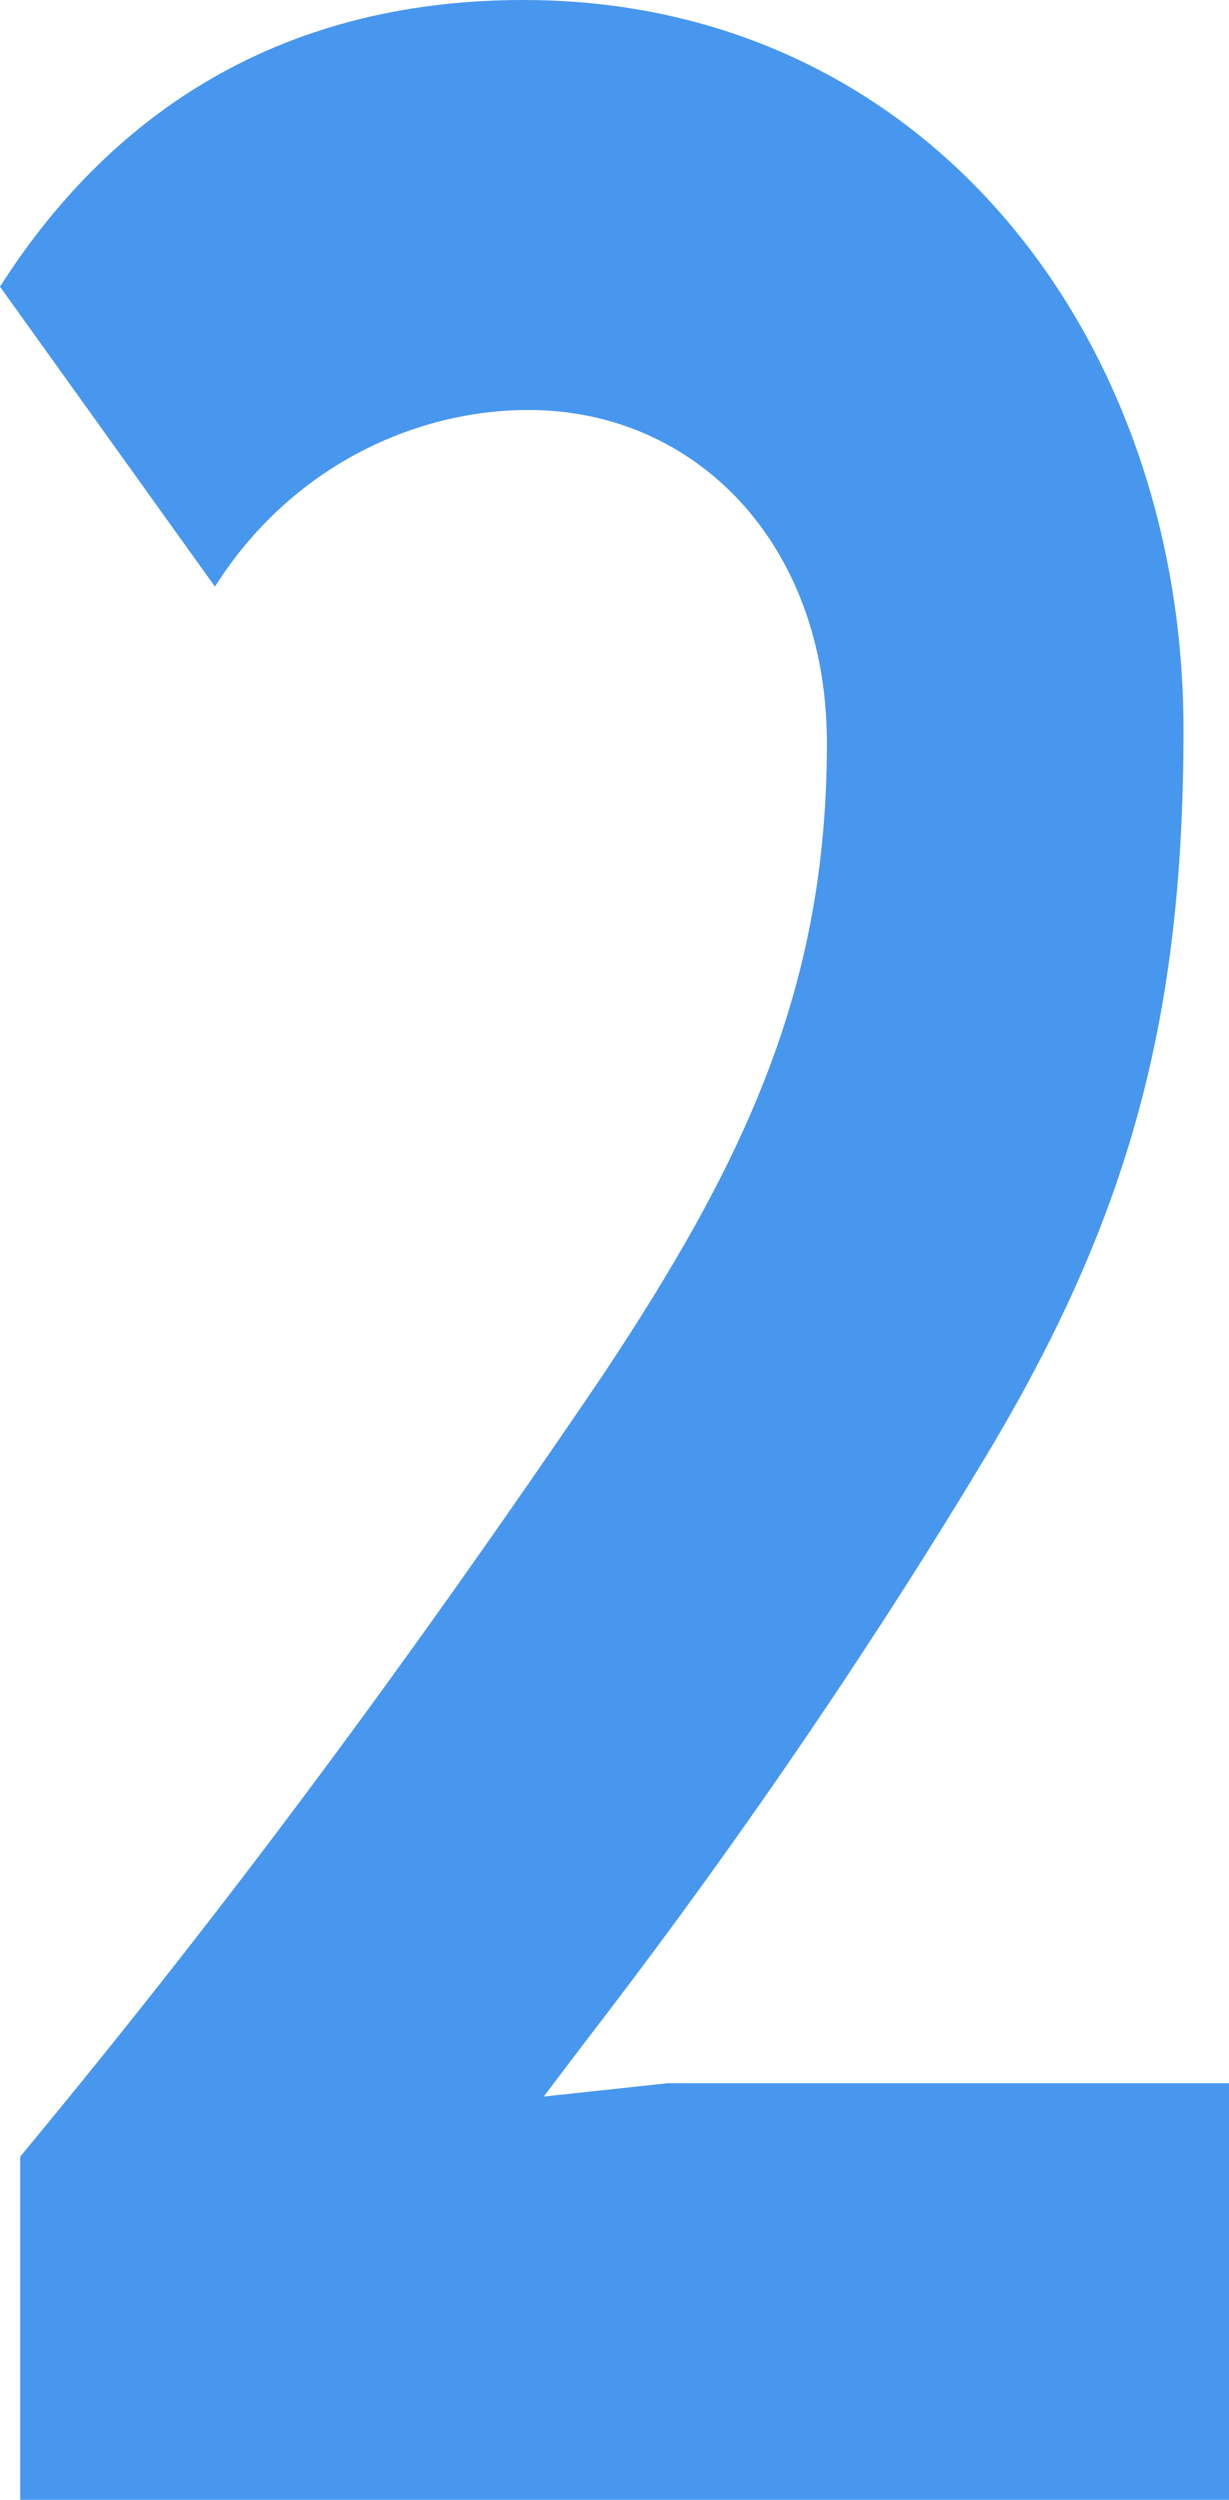
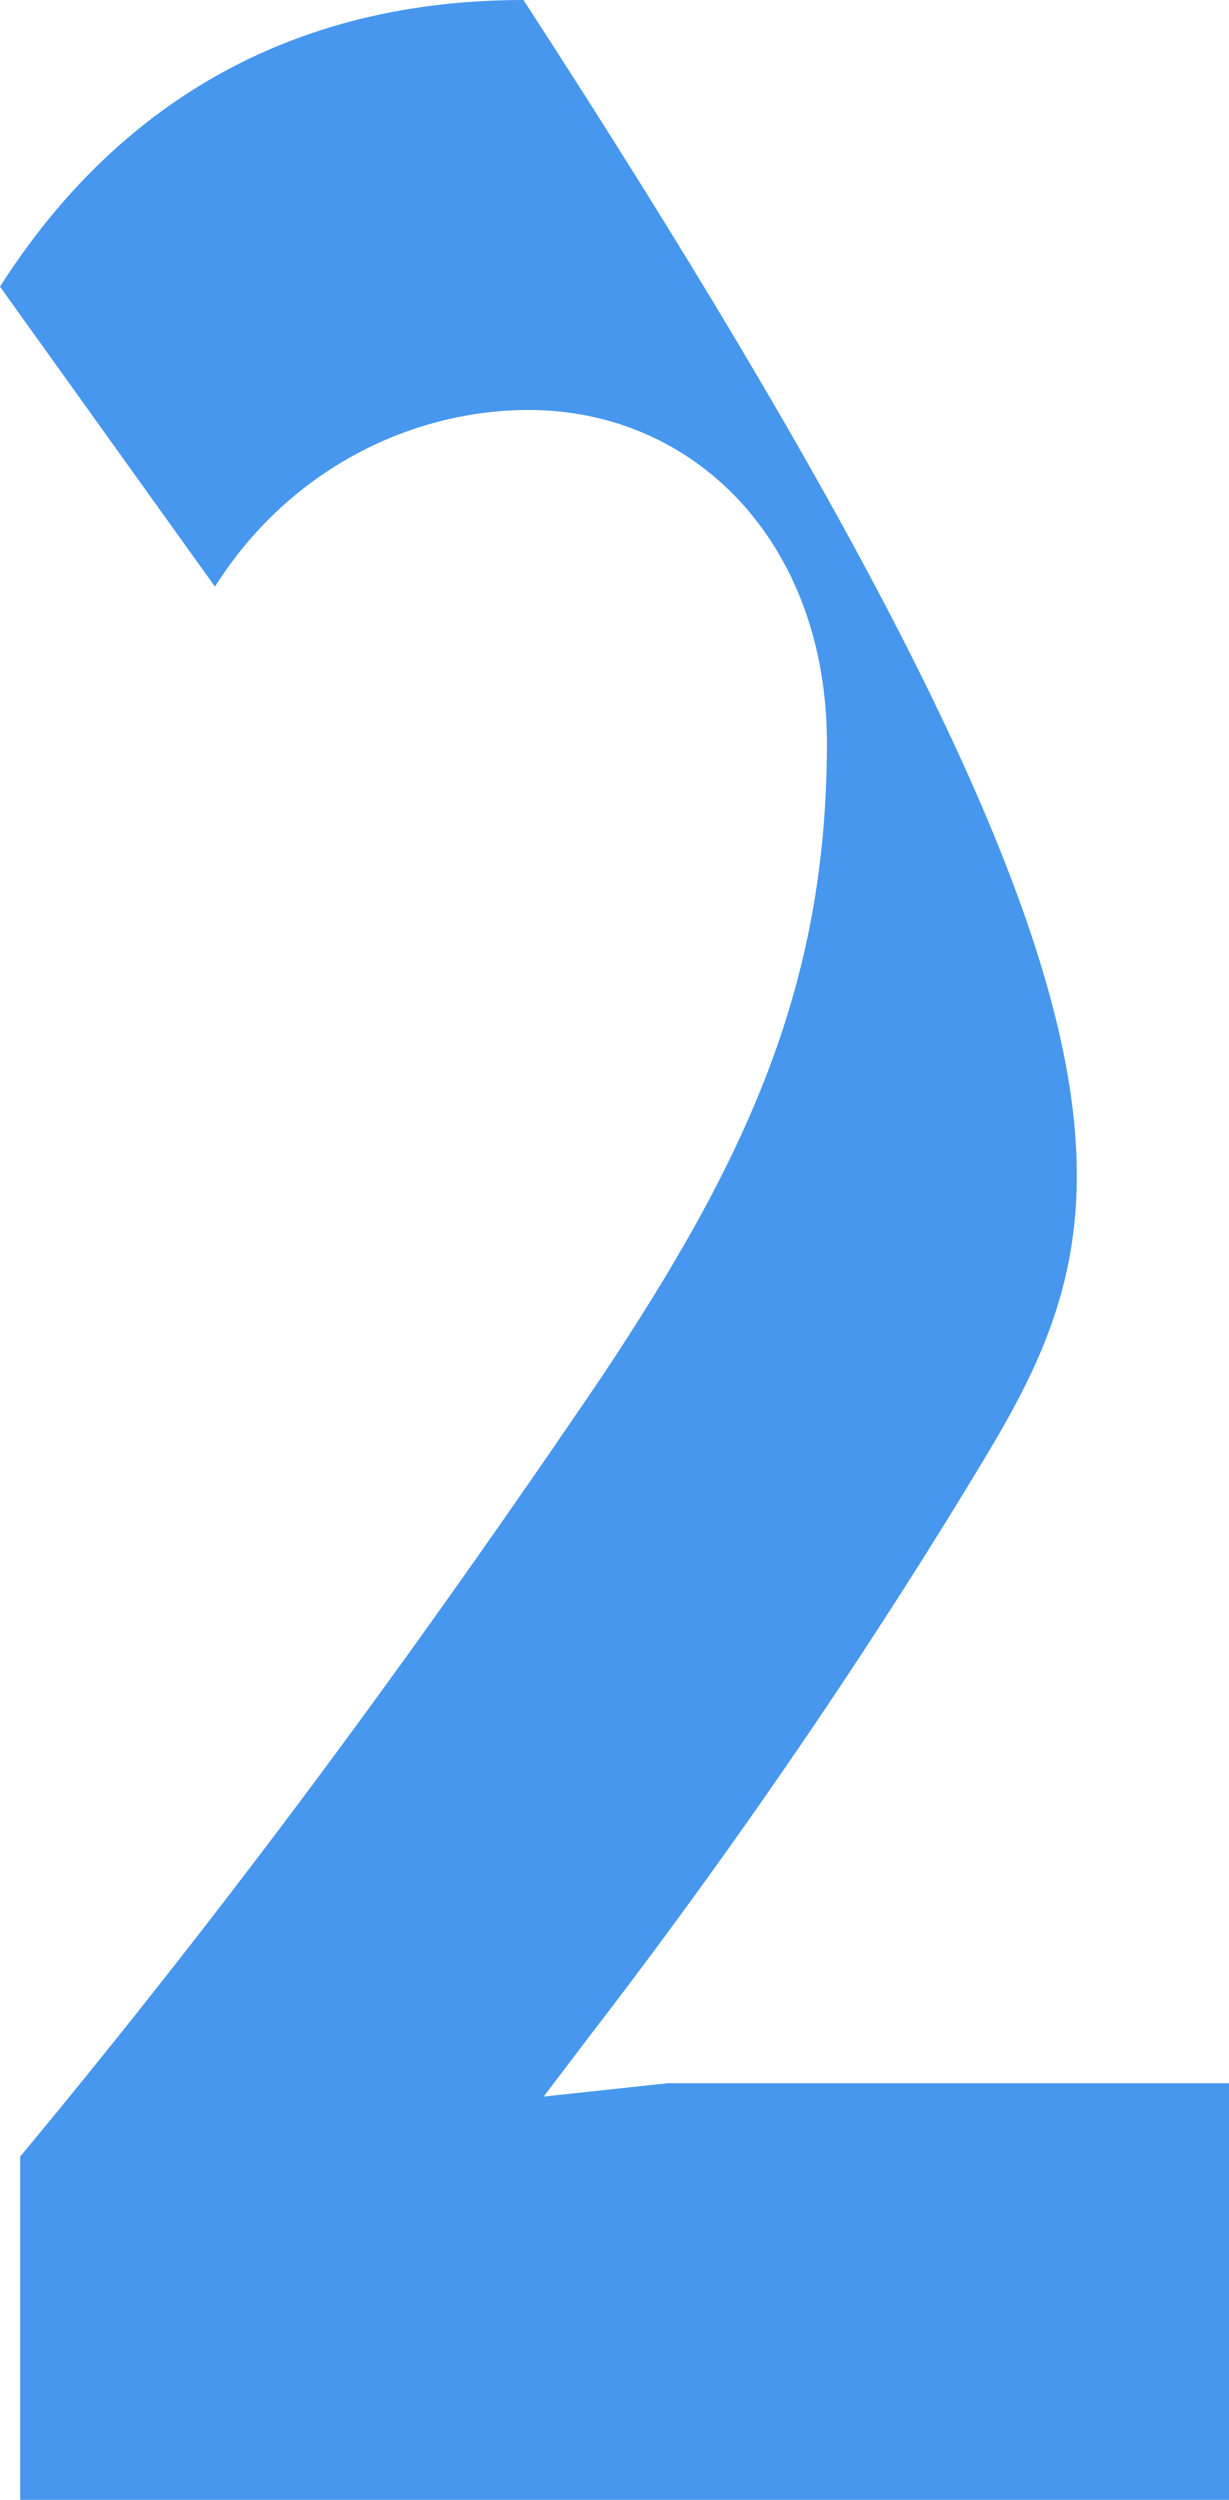
<svg xmlns="http://www.w3.org/2000/svg" width="59" height="120" viewBox="0 0 59 120" fill="none">
-   <path d="M39.697 35.68C39.697 26.08 33.385 19.68 25.372 19.68C19.91 19.68 13.961 22.4 10.319 28.16L0 13.76C5.099 5.76 13.111 0 25.13 0C44.432 0 56.815 16.16 56.815 35.04C56.815 48.8 54.265 58.4 47.224 70.08C42.611 77.76 36.177 87.52 28.286 97.76L26.101 100.64L32.049 100H59V120H0.971V103.52C10.926 91.52 19.667 79.68 28.893 66.08C35.813 55.68 39.697 47.36 39.697 35.68Z" fill="#4797EE" />
+   <path d="M39.697 35.68C39.697 26.08 33.385 19.68 25.372 19.68C19.91 19.68 13.961 22.4 10.319 28.16L0 13.76C5.099 5.76 13.111 0 25.13 0C56.815 48.8 54.265 58.4 47.224 70.08C42.611 77.76 36.177 87.52 28.286 97.76L26.101 100.64L32.049 100H59V120H0.971V103.52C10.926 91.52 19.667 79.68 28.893 66.08C35.813 55.68 39.697 47.36 39.697 35.68Z" fill="#4797EE" />
</svg>